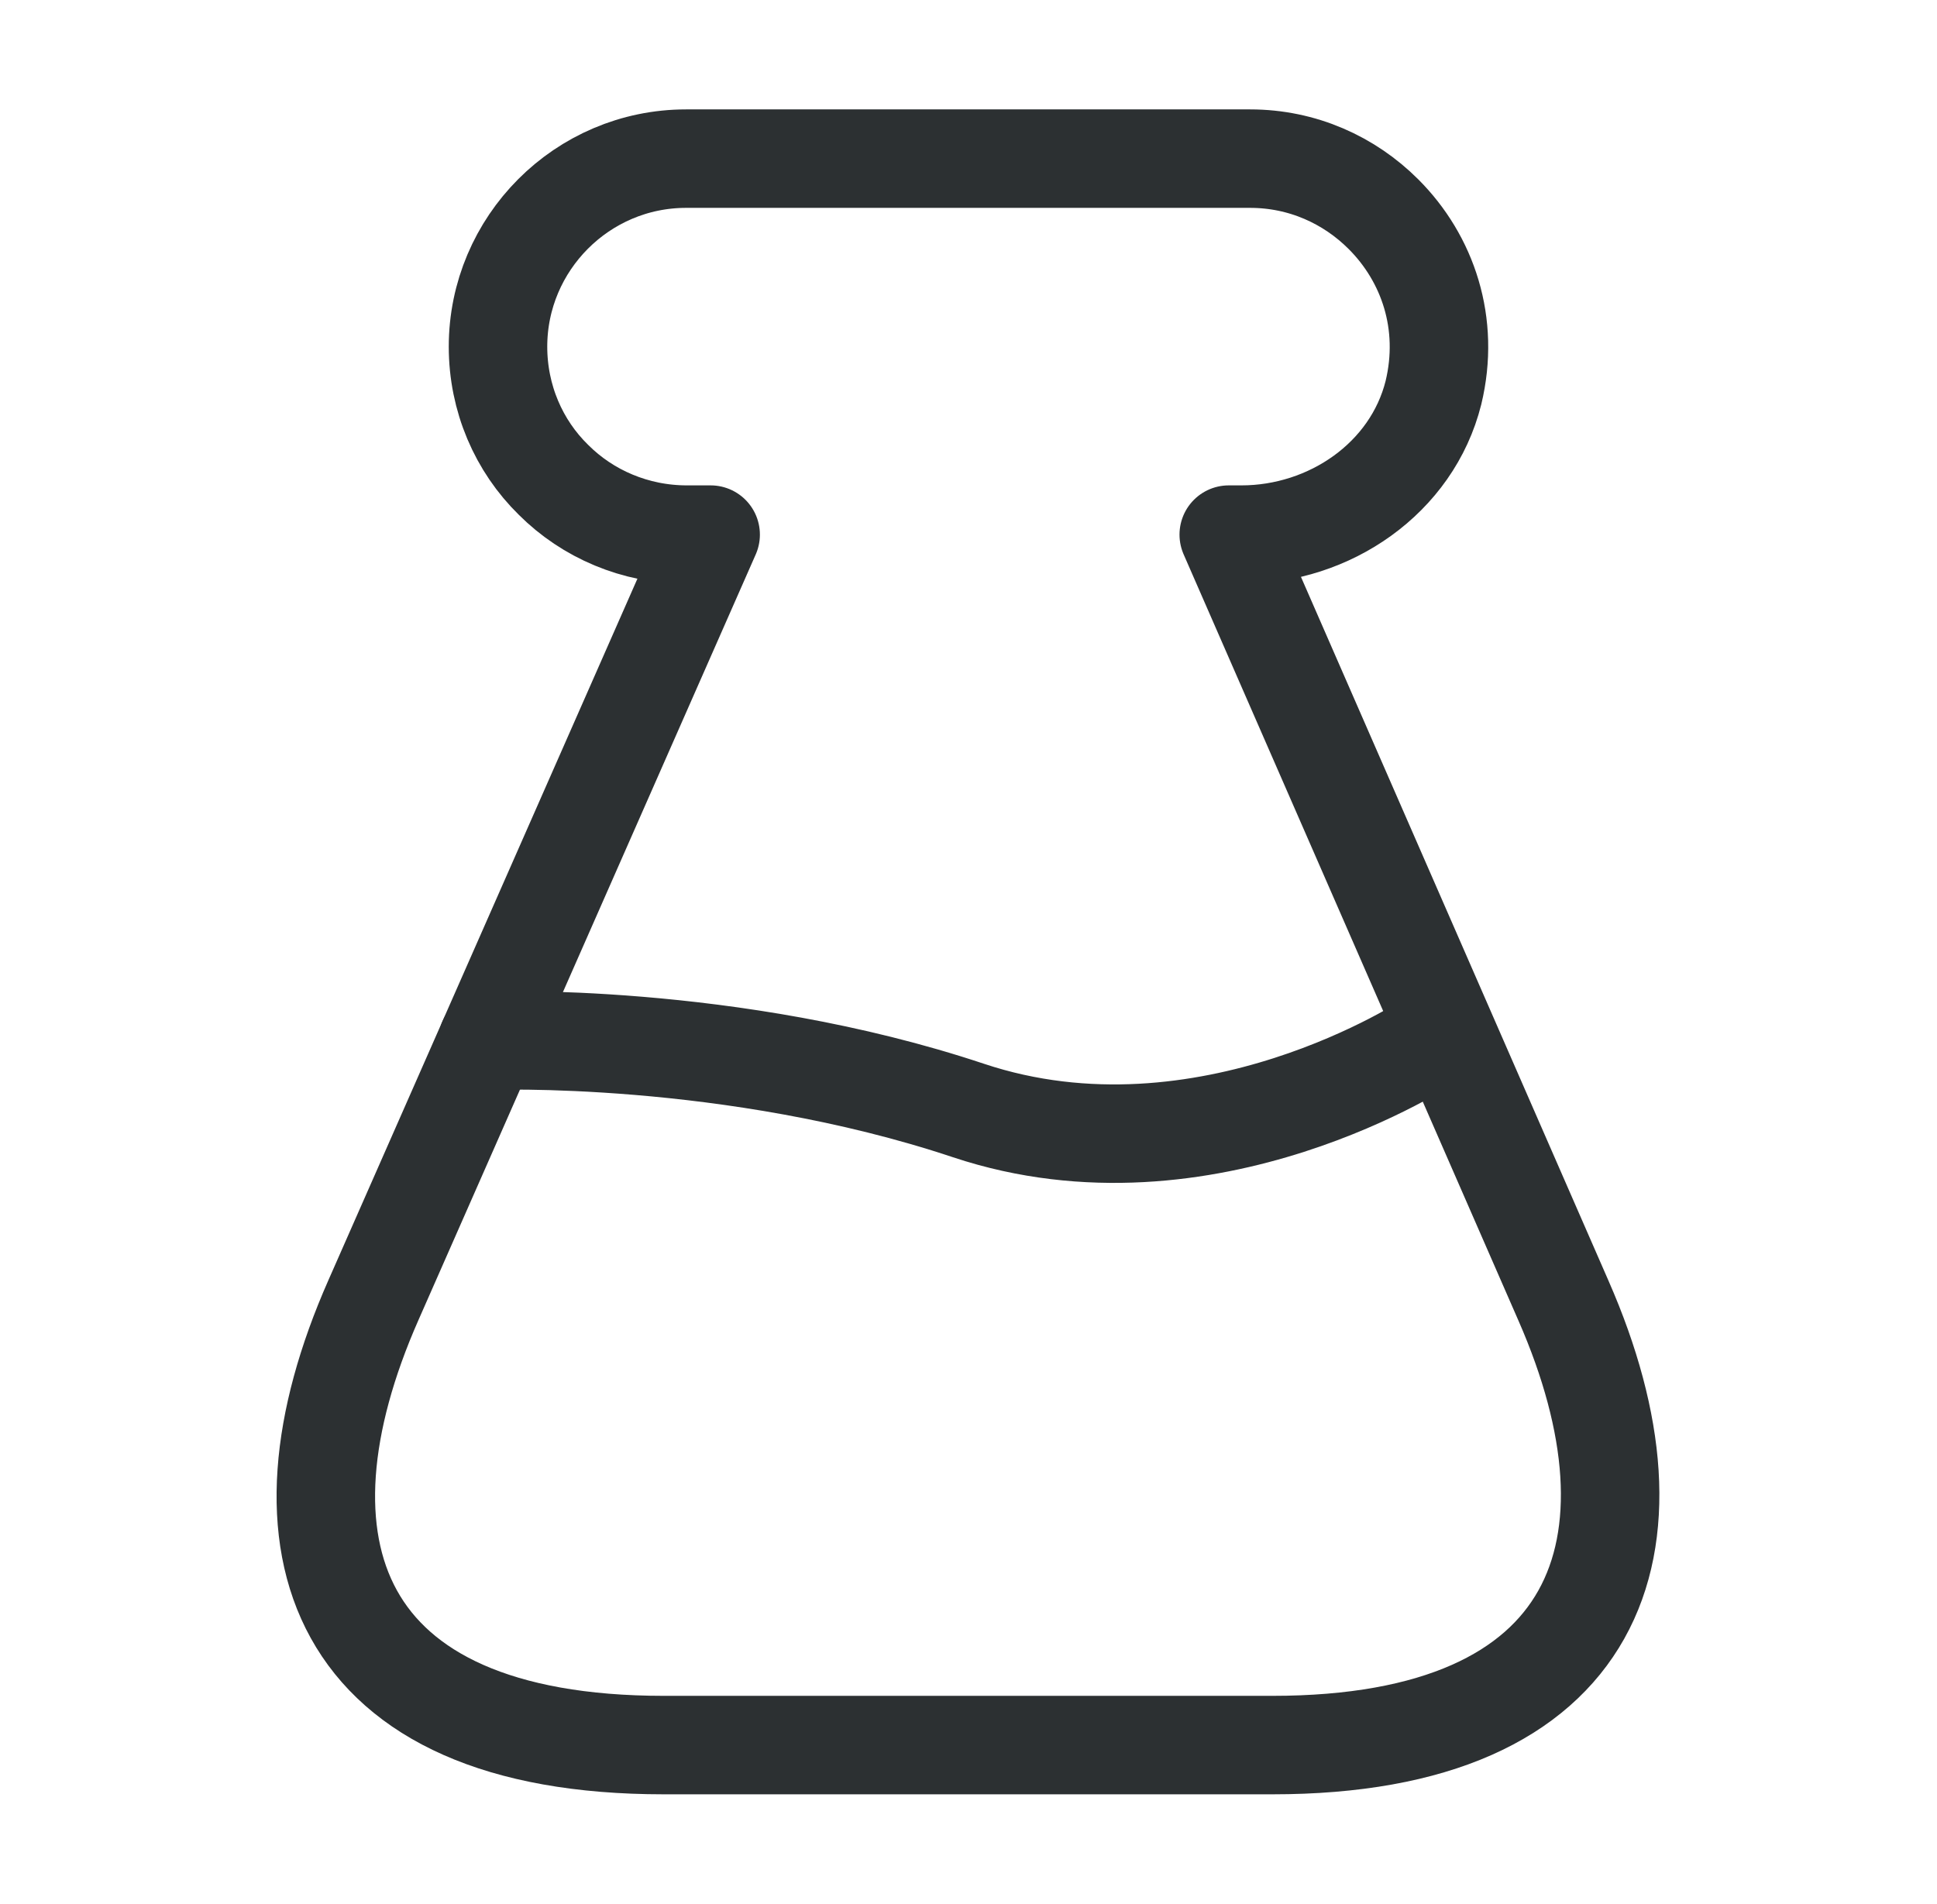
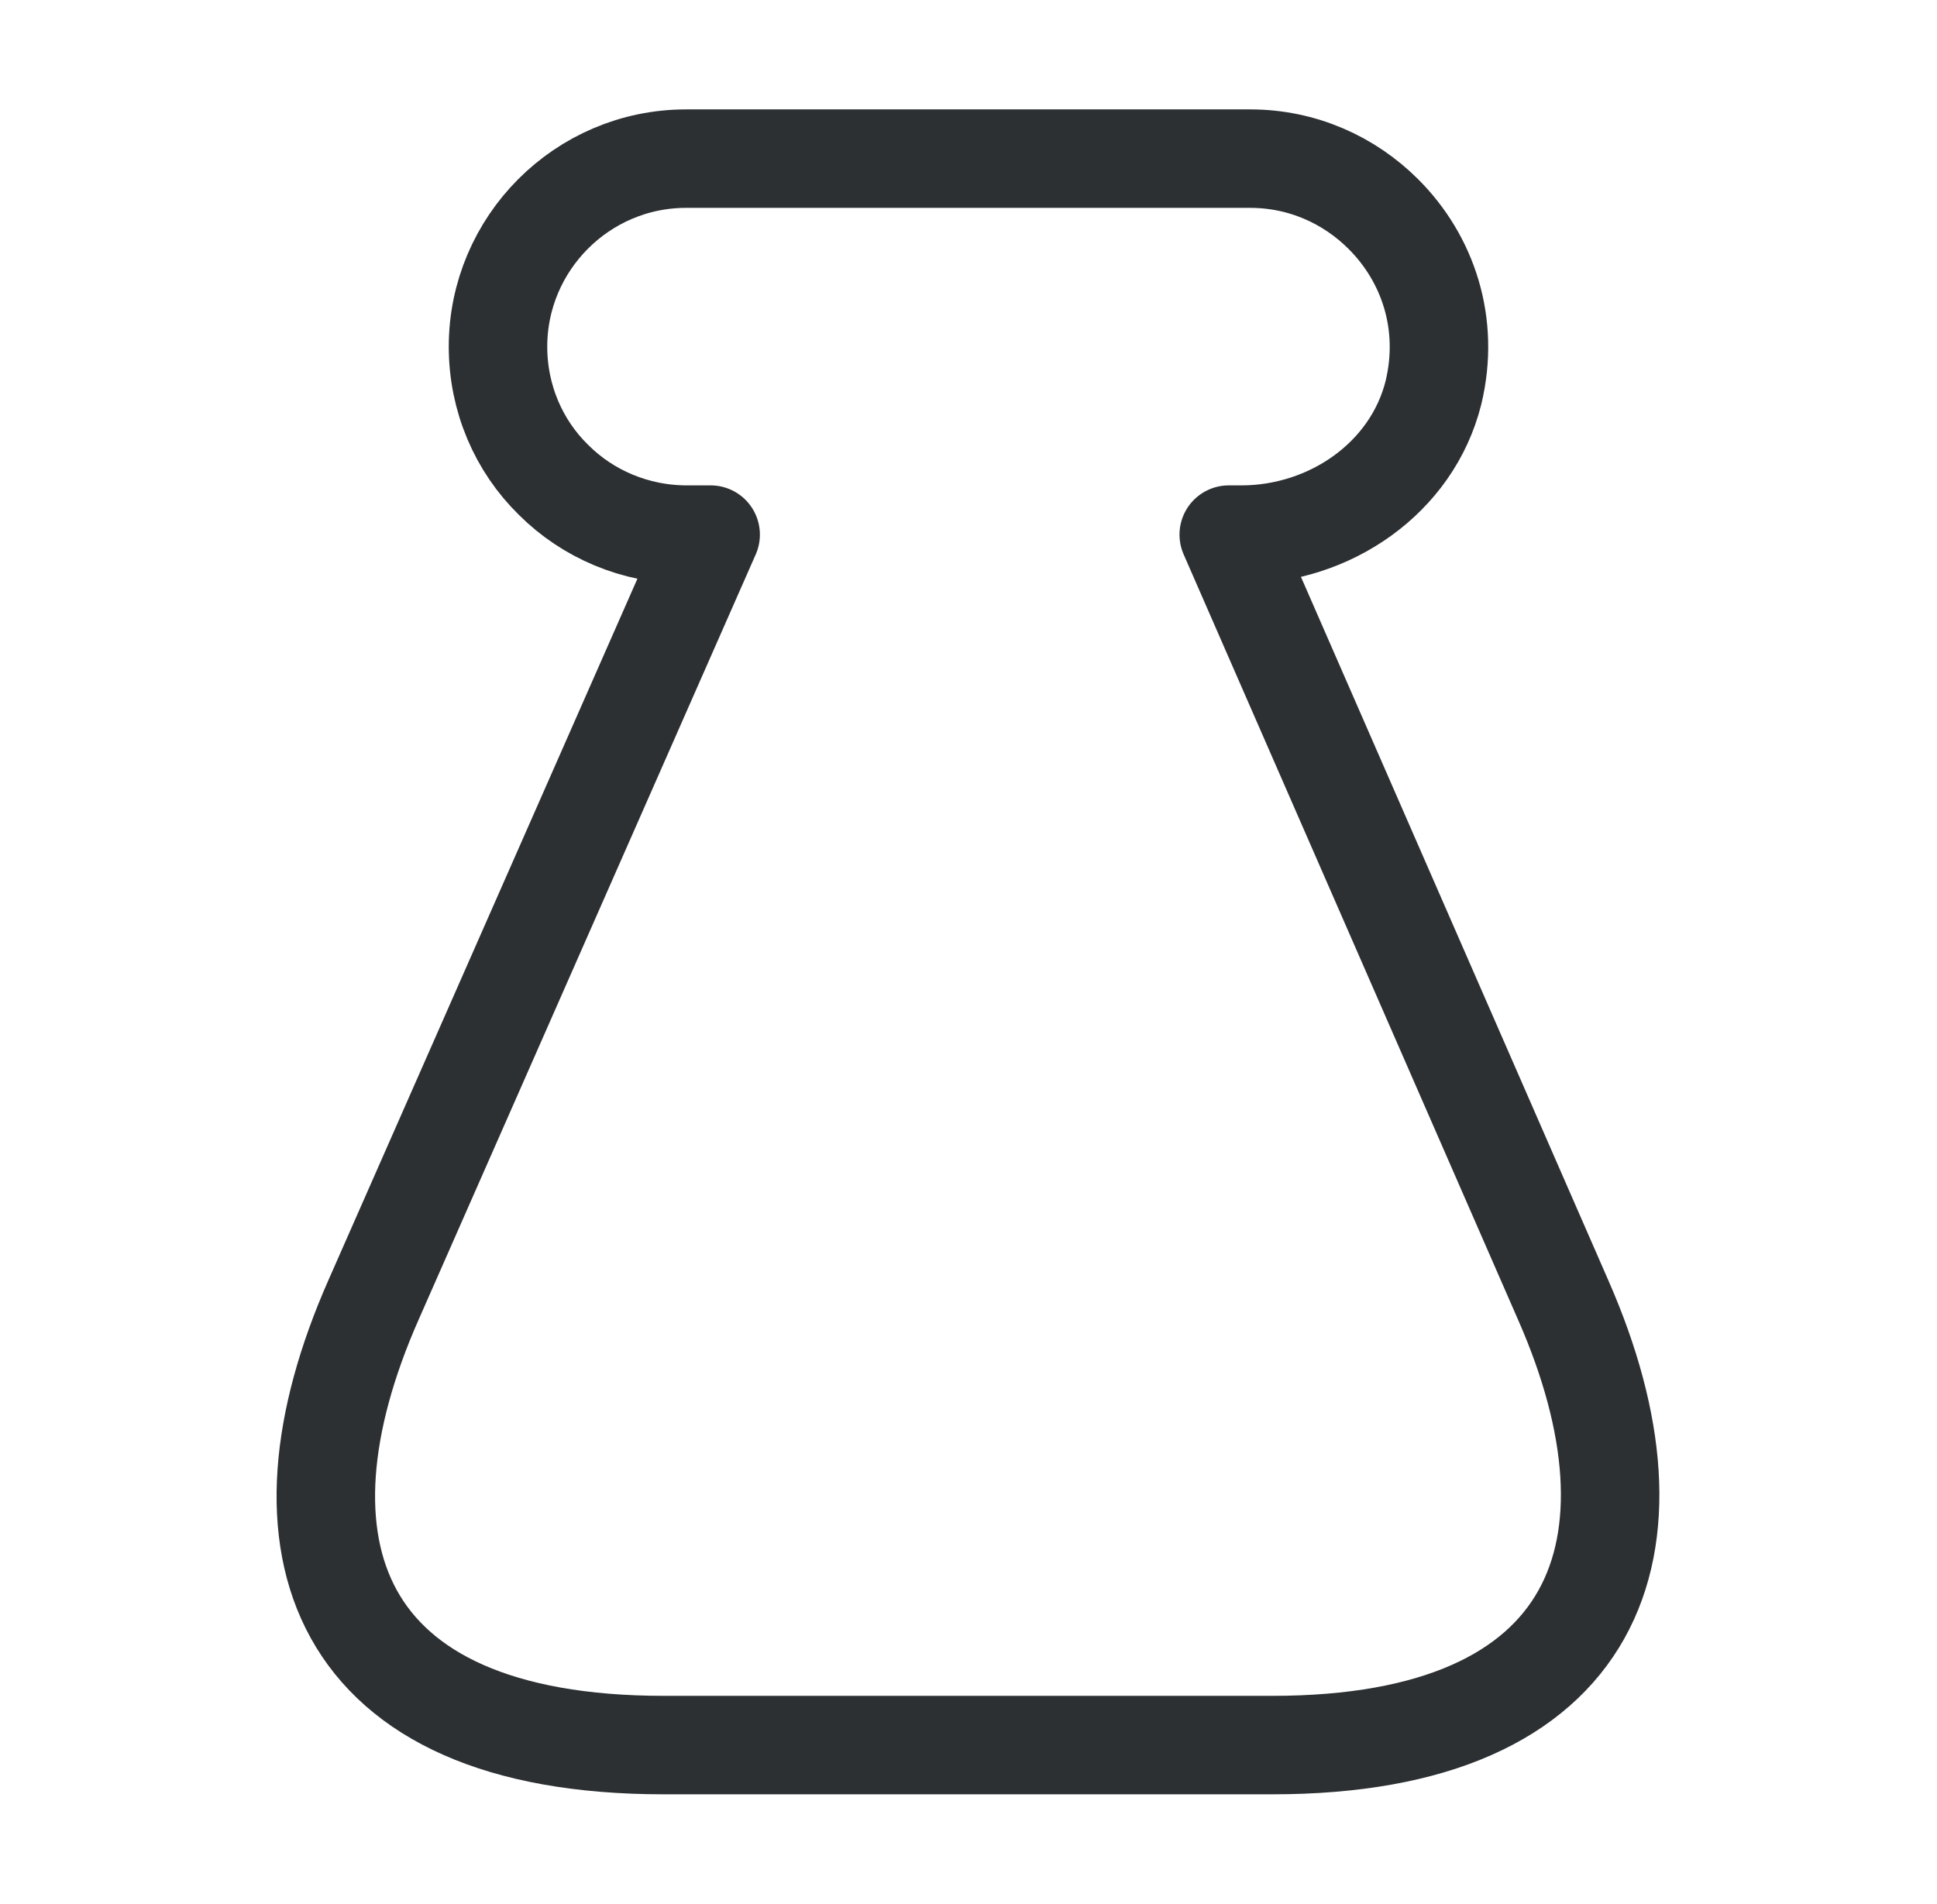
<svg xmlns="http://www.w3.org/2000/svg" width="59" height="58" viewBox="0 0 59 58" fill="none">
-   <path d="M20.22 53.167C10.119 53.167 8.089 47.053 11.375 39.609L21.646 16.288H20.921C19.35 16.288 17.9 15.66 16.861 14.621C15.798 13.582 15.169 12.132 15.169 10.561C15.169 7.419 17.731 4.833 20.897 4.833H38.079C39.674 4.833 41.1 5.486 42.139 6.525C43.493 7.878 44.169 9.86 43.662 11.963C43.009 14.573 40.496 16.288 37.814 16.288H37.427L47.625 39.633C50.888 47.077 48.761 53.167 38.756 53.167H20.22Z" stroke="#2C3032" stroke-width="3" stroke-linecap="round" stroke-linejoin="round" />
-   <path d="M14.855 31.707C14.855 31.707 22.25 31.417 29.5 33.834C36.75 36.25 43.589 31.683 43.589 31.683" stroke="#2C3032" stroke-width="3" stroke-linecap="round" stroke-linejoin="round" />
+   <path d="M20.22 53.167C10.119 53.167 8.089 47.053 11.375 39.609L21.646 16.288H20.921C19.35 16.288 17.9 15.66 16.861 14.621C15.798 13.582 15.169 12.132 15.169 10.561C15.169 7.419 17.731 4.833 20.897 4.833H38.079C39.674 4.833 41.1 5.486 42.139 6.525C43.493 7.878 44.169 9.86 43.662 11.963C43.009 14.573 40.496 16.288 37.814 16.288H37.427L47.625 39.633C50.888 47.077 48.761 53.167 38.756 53.167Z" stroke="#2C3032" stroke-width="3" stroke-linecap="round" stroke-linejoin="round" />
</svg>